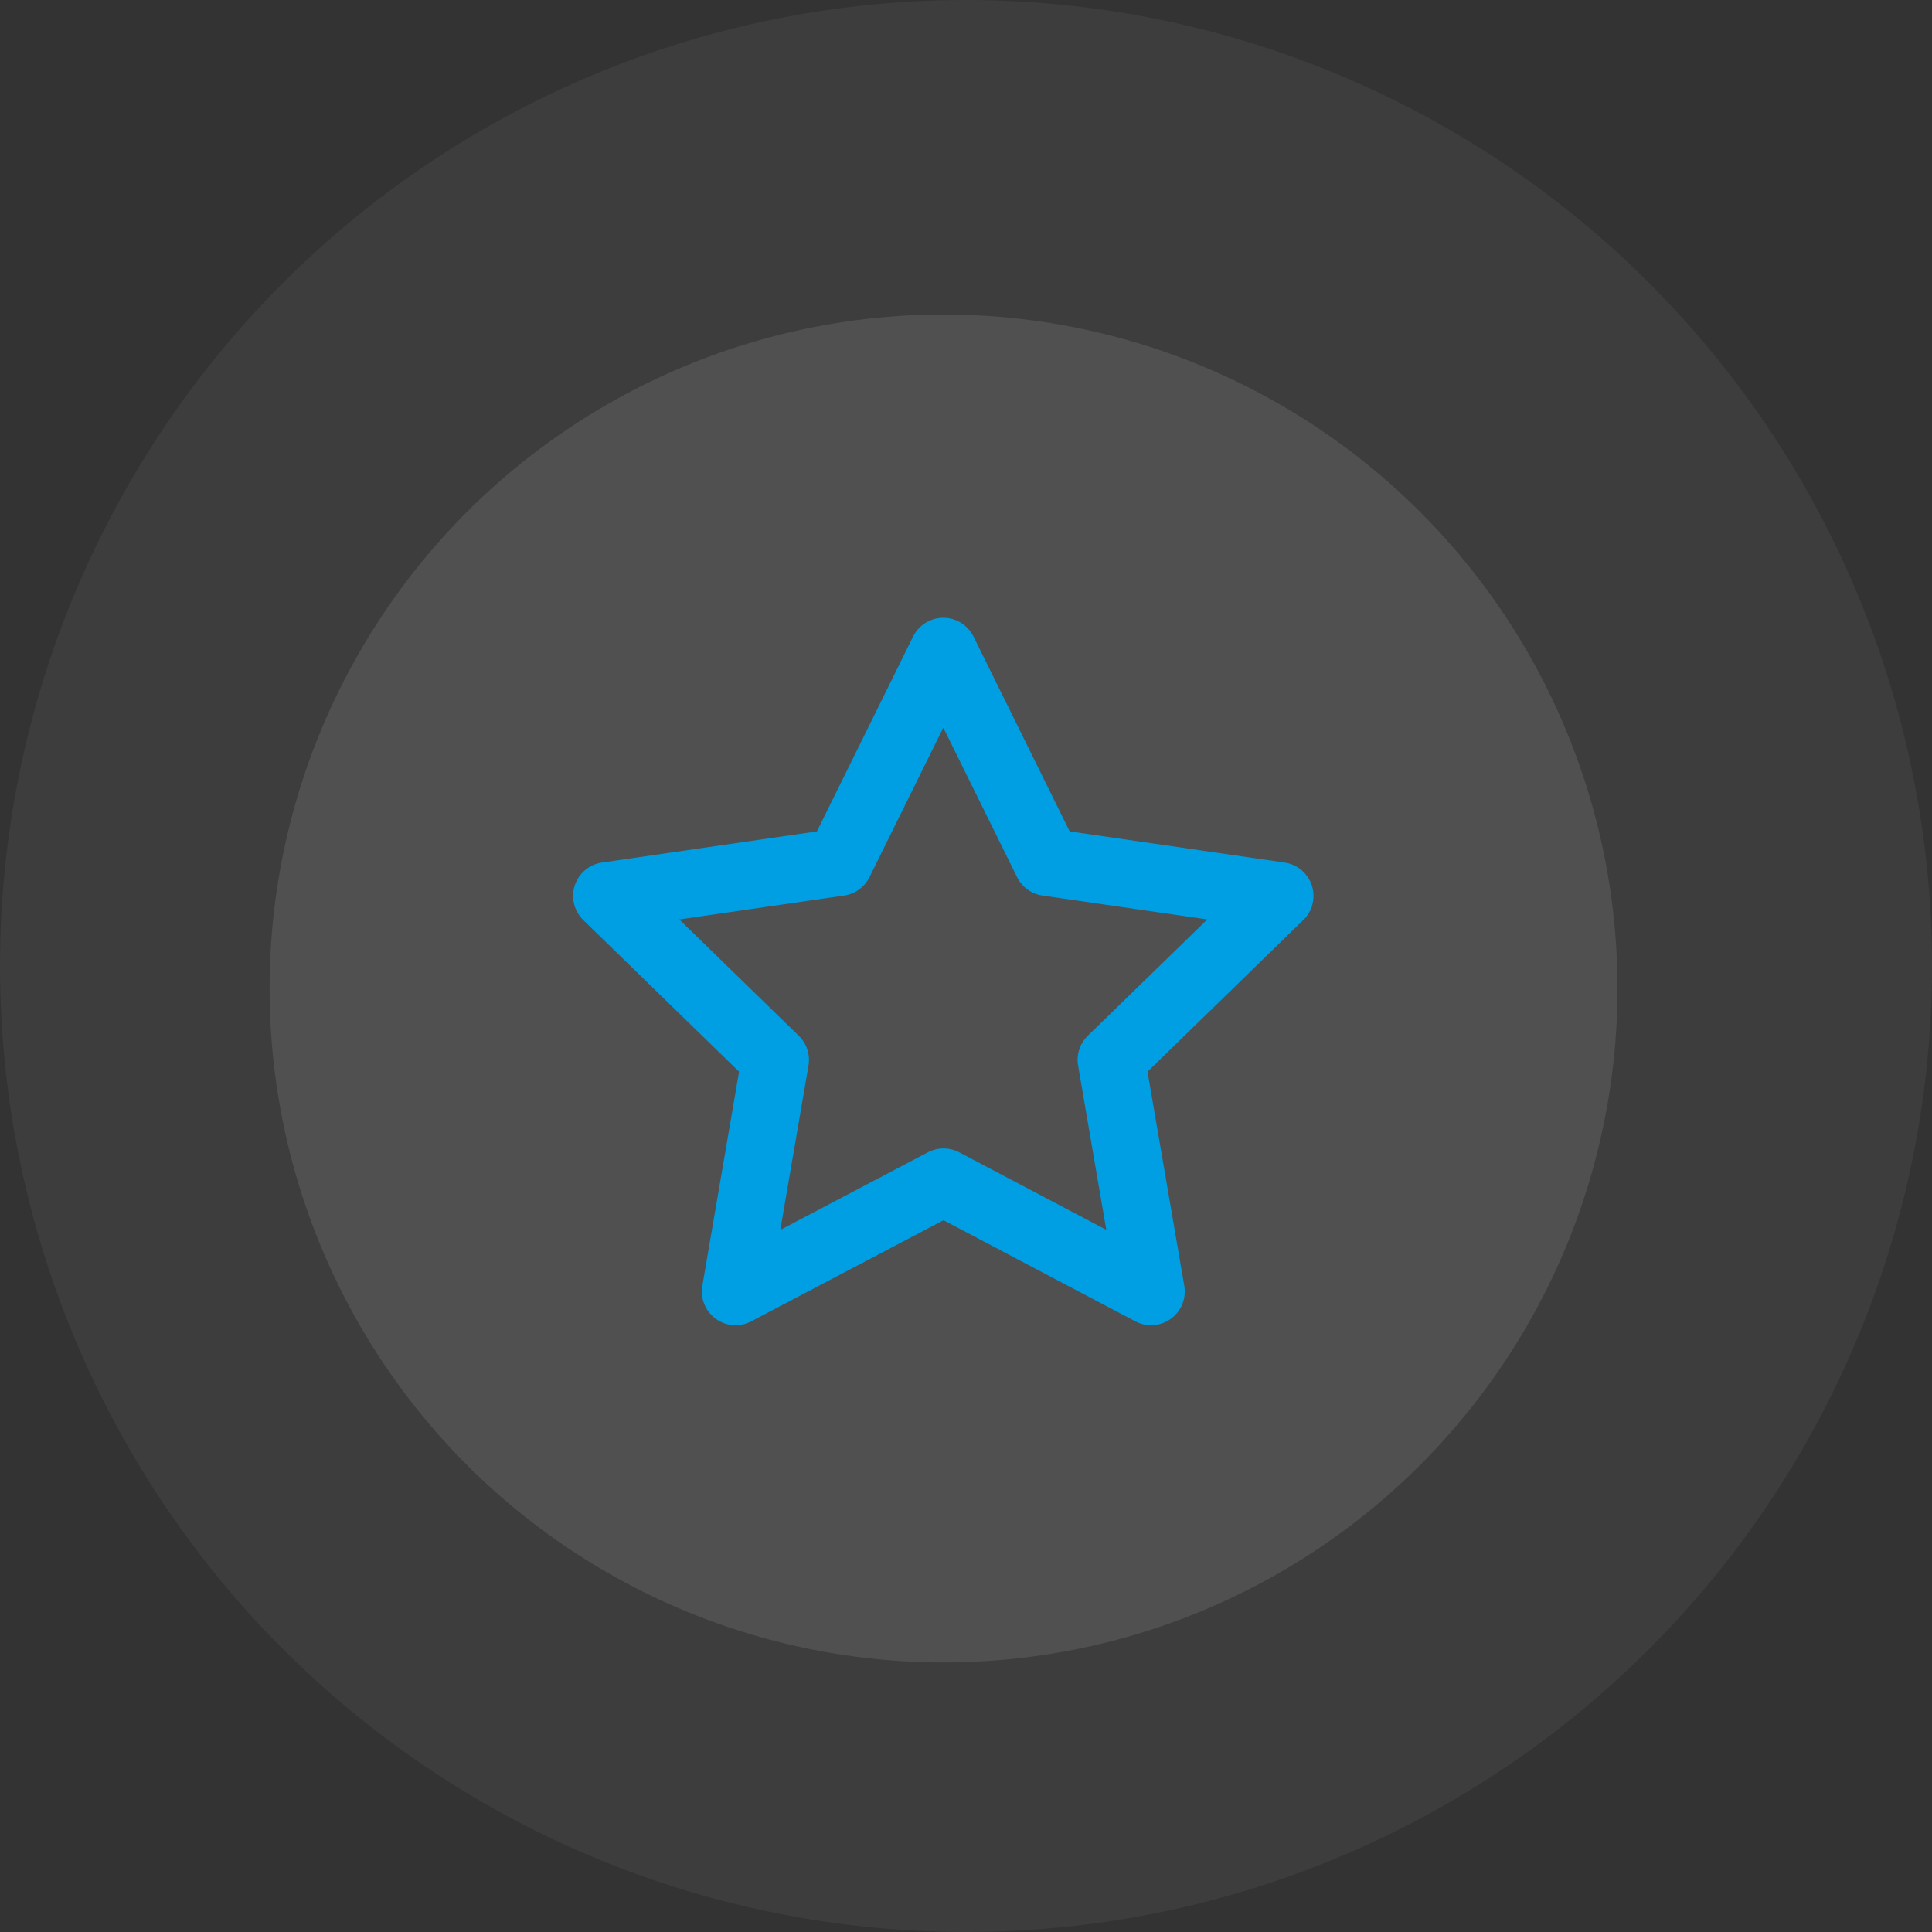
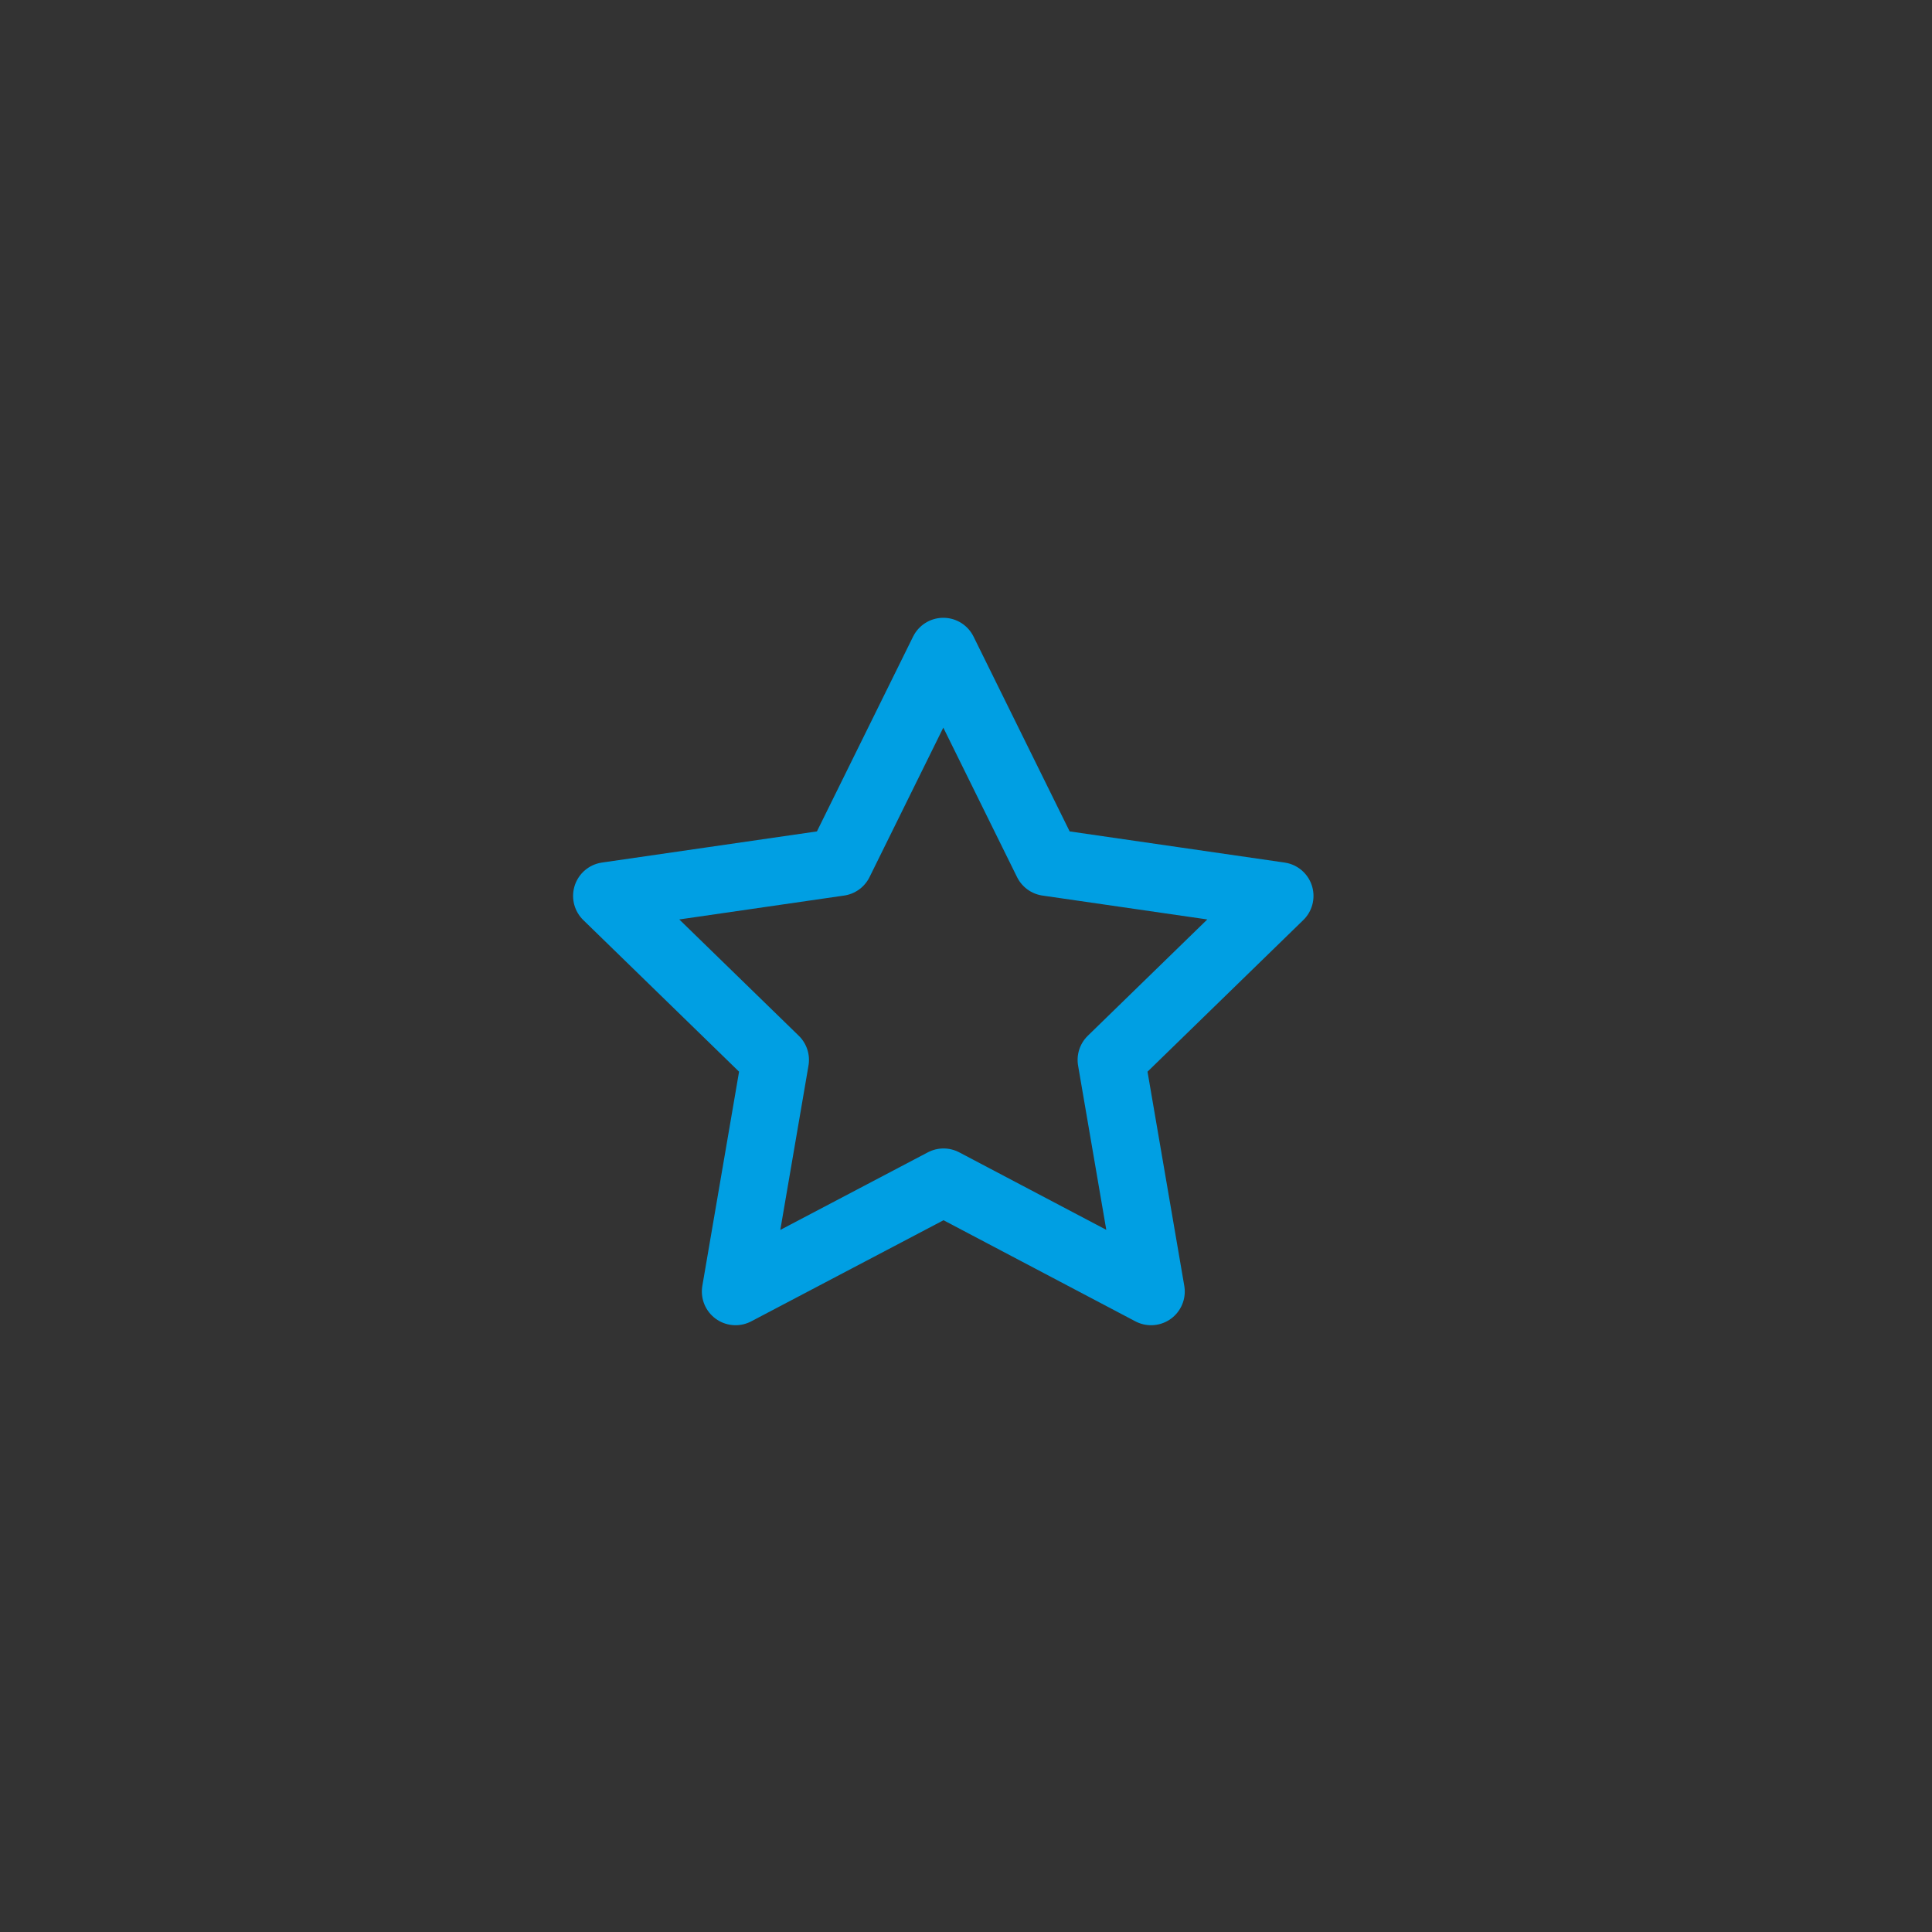
<svg xmlns="http://www.w3.org/2000/svg" width="43" height="43" viewBox="0 0 43 43" fill="none">
  <rect x="0" y="0" width="43" height="43" fill="#333333" stroke="none" />
-   <circle cx="21.5" cy="21.5" r="21.5" fill="white" fill-opacity="0.05" />
-   <circle cx="21" cy="22" r="15" fill="white" fill-opacity="0.1" />
  <path d="M21 26.311L16.371 28.745L17.255 23.59L13.505 19.94L18.68 19.19L20.995 14.5L23.309 19.19L28.484 19.94L24.734 23.59L25.619 28.745L21 26.311Z" stroke="#009FE3" stroke-width="1.5" stroke-linecap="round" stroke-linejoin="round" />
</svg>